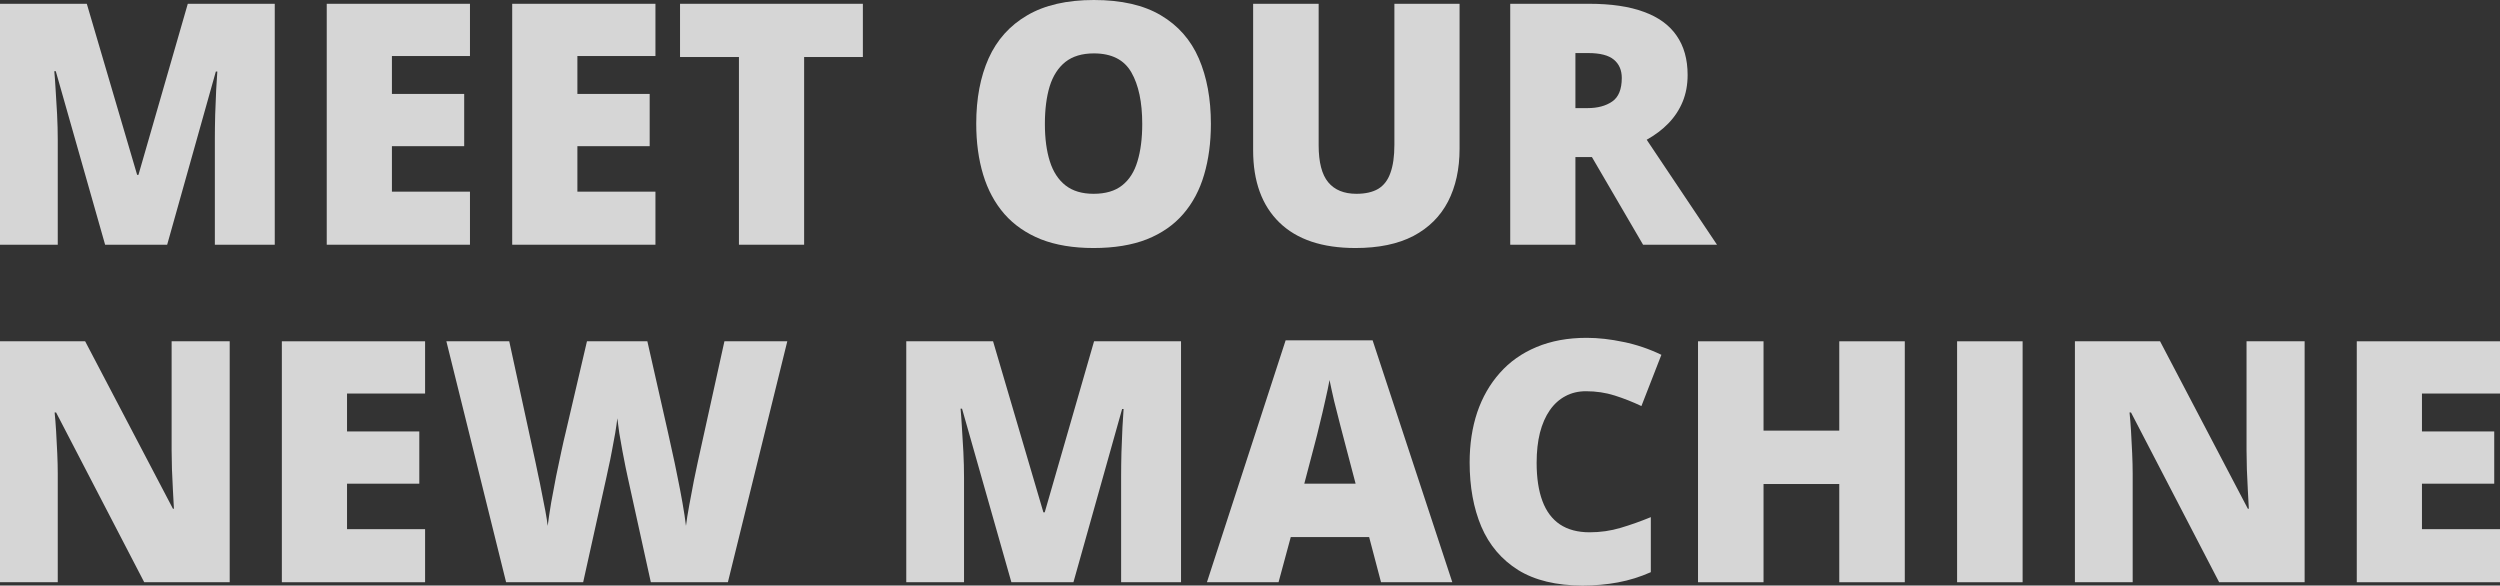
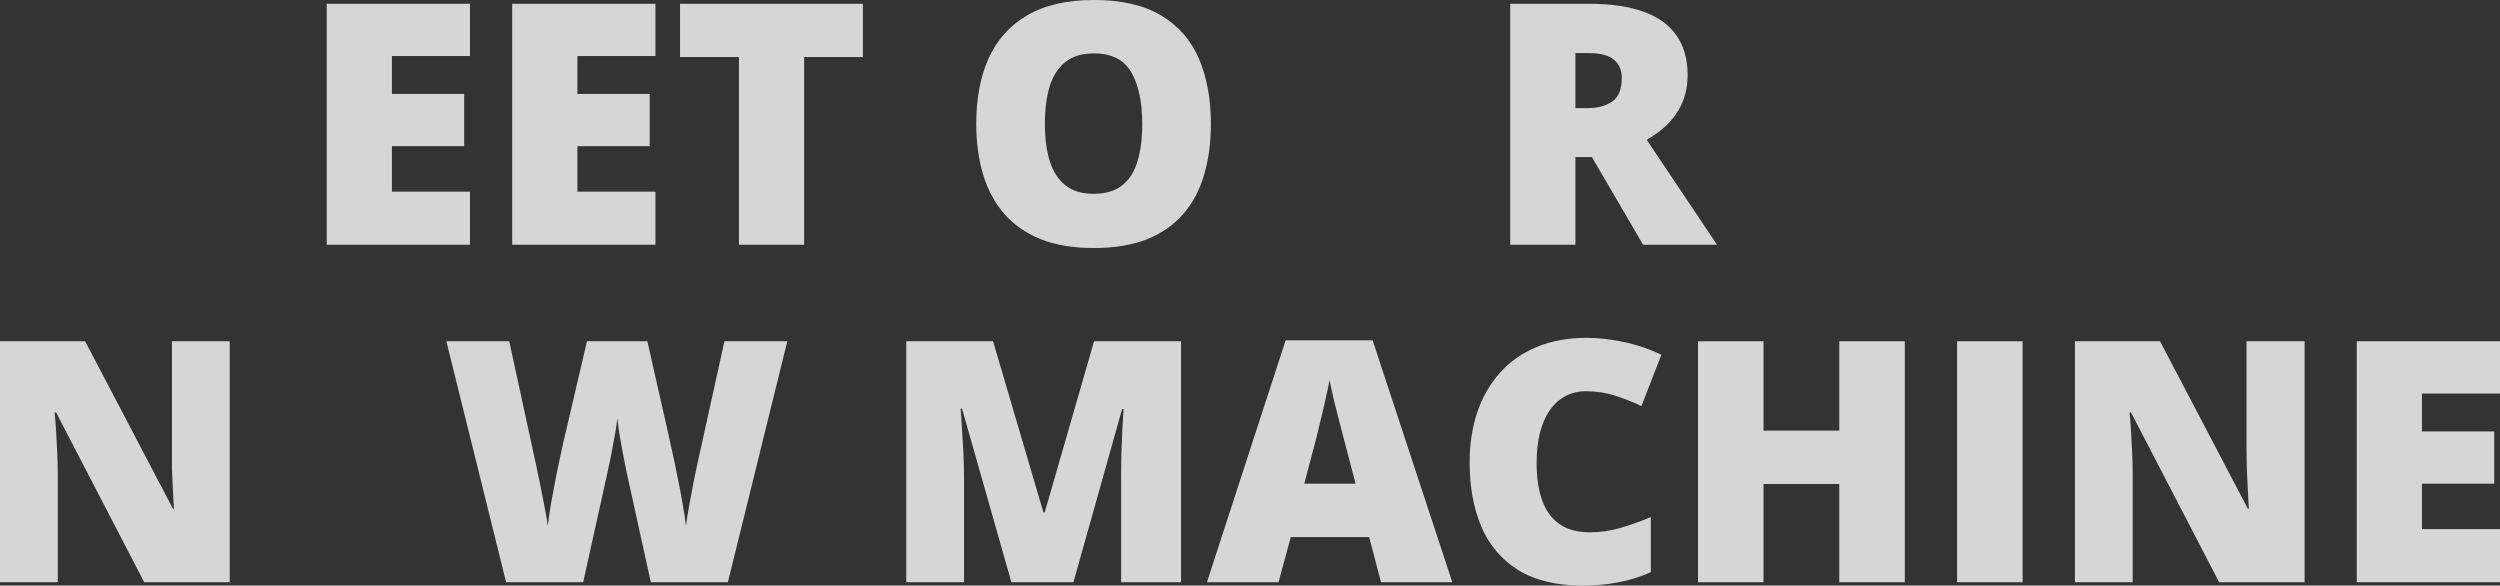
<svg xmlns="http://www.w3.org/2000/svg" width="1140" height="267" viewBox="0 0 1140 267" fill="none">
  <rect x="0" y="0" width="1140" height="267" fill="#333333" stroke="none" />
-   <path d="M47.933 111.594L25.434 32.464H24.756C24.957 34.518 25.158 37.298 25.358 40.805C25.609 44.312 25.835 48.095 26.036 52.153C26.236 56.211 26.337 60.118 26.337 63.876V111.594H0V1.728H39.58L62.531 79.732H63.133L85.632 1.728H125.287V111.594H97.972V63.425C97.972 59.968 98.022 56.261 98.123 52.303C98.273 48.295 98.424 44.538 98.574 41.031C98.775 37.474 98.951 34.668 99.101 32.614H98.424L76.226 111.594H47.933Z" fill="white" fill-opacity="0.8" />
  <path d="M214.305 111.594H148.99V1.728H214.305V25.55H178.713V42.834H211.671V66.656H178.713V87.397H214.305V111.594Z" fill="white" fill-opacity="0.8" />
  <path d="M298.883 111.594H233.568V1.728H298.883V25.55H263.291V42.834H296.25V66.656H263.291V87.397H298.883V111.594Z" fill="white" fill-opacity="0.8" />
  <path d="M366.681 111.594H336.958V26.001H310.095V1.728H393.469V26.001H366.681V111.594Z" fill="white" fill-opacity="0.8" />
  <path d="M552.166 56.511C552.166 64.978 551.138 72.693 549.081 79.657C547.075 86.57 543.914 92.532 539.6 97.542C535.286 102.552 529.743 106.409 522.97 109.115C516.198 111.77 508.096 113.097 498.665 113.097C489.435 113.097 481.434 111.77 474.661 109.115C467.939 106.409 462.396 102.577 458.032 97.617C453.667 92.607 450.432 86.62 448.325 79.657C446.218 72.693 445.164 64.928 445.164 56.361C445.164 44.938 447.046 35.019 450.808 26.602C454.62 18.136 460.49 11.598 468.416 6.989C476.342 2.33 486.475 0 498.816 0C511.357 0 521.541 2.33 529.366 6.989C537.242 11.648 543.011 18.211 546.673 26.677C550.335 35.144 552.166 45.089 552.166 56.511ZM476.467 56.511C476.467 63.124 477.22 68.81 478.725 73.57C480.23 78.329 482.613 81.986 485.873 84.541C489.134 87.096 493.398 88.374 498.665 88.374C504.133 88.374 508.473 87.096 511.683 84.541C514.944 81.986 517.277 78.329 518.681 73.57C520.136 68.81 520.863 63.124 520.863 56.511C520.863 46.592 519.208 38.751 515.897 32.99C512.586 27.229 506.892 24.348 498.816 24.348C493.448 24.348 489.109 25.65 485.798 28.256C482.537 30.861 480.154 34.568 478.65 39.377C477.195 44.187 476.467 49.898 476.467 56.511Z" fill="white" fill-opacity="0.8" />
-   <path d="M665.564 1.728V67.858C665.564 77.077 663.809 85.092 660.297 91.906C656.786 98.669 651.518 103.904 644.495 107.612C637.472 111.269 628.668 113.097 618.083 113.097C602.933 113.097 591.37 109.215 583.394 101.449C575.418 93.684 571.43 82.713 571.43 68.535V1.728H601.303V66.205C601.303 73.97 602.758 79.606 605.667 83.113C608.577 86.62 612.866 88.374 618.535 88.374C622.598 88.374 625.909 87.622 628.467 86.119C631.026 84.566 632.882 82.136 634.036 78.83C635.24 75.523 635.842 71.265 635.842 66.055V1.728H665.564Z" fill="white" fill-opacity="0.8" />
  <path d="M724.709 1.728C734.692 1.728 742.994 2.956 749.616 5.411C756.238 7.815 761.204 11.422 764.515 16.232C767.876 21.041 769.556 27.028 769.556 34.192C769.556 38.651 768.804 42.709 767.299 46.366C765.794 50.023 763.637 53.305 760.828 56.211C758.069 59.066 754.758 61.571 750.895 63.725L782.951 111.594H749.24L725.913 71.616H718.388V111.594H688.665V1.728H724.709ZM724.257 24.198H718.388V49.297H723.956C728.521 49.297 732.259 48.295 735.168 46.291C738.078 44.287 739.533 40.705 739.533 35.545C739.533 31.988 738.329 29.207 735.921 27.203C733.513 25.2 729.625 24.198 724.257 24.198Z" fill="white" fill-opacity="0.8" />
-   <path d="M104.745 265.497H65.766L25.584 188.095H24.907C25.158 190.449 25.384 193.28 25.584 196.587C25.785 199.893 25.96 203.275 26.111 206.731C26.261 210.138 26.337 213.219 26.337 215.975V265.497H0V155.631H38.828L78.859 231.981H79.311C79.16 229.576 79.01 226.796 78.859 223.64C78.709 220.433 78.558 217.202 78.408 213.946C78.308 210.689 78.257 207.809 78.257 205.304V155.631H104.745V265.497Z" fill="white" fill-opacity="0.8" />
-   <path d="M193.838 265.497H128.523V155.631H193.838V179.453H158.246V196.737H191.204V220.559H158.246V241.299H193.838V265.497Z" fill="white" fill-opacity="0.8" />
+   <path d="M104.745 265.497H65.766L25.584 188.095H24.907C25.158 190.449 25.384 193.28 25.584 196.587C25.785 199.893 25.96 203.275 26.111 206.731C26.261 210.138 26.337 213.219 26.337 215.975V265.497H0V155.631H38.828L78.859 231.981H79.311C79.16 229.576 79.01 226.796 78.859 223.64C78.709 220.433 78.558 217.202 78.408 213.946V155.631H104.745V265.497Z" fill="white" fill-opacity="0.8" />
  <path d="M359.006 155.631L331.917 265.497H296.776L286.242 217.628C286.041 216.726 285.715 215.198 285.263 213.044C284.862 210.89 284.385 208.435 283.834 205.679C283.332 202.924 282.855 200.219 282.404 197.563C282.003 194.858 281.702 192.579 281.501 190.725C281.3 192.579 280.974 194.858 280.523 197.563C280.071 200.219 279.57 202.924 279.018 205.679C278.516 208.435 278.015 210.89 277.513 213.044C277.061 215.198 276.735 216.726 276.535 217.628L265.925 265.497H230.784L203.545 155.631H232.214L244.178 210.714C244.479 212.067 244.881 213.996 245.382 216.501C245.934 218.956 246.486 221.661 247.038 224.617C247.64 227.522 248.191 230.328 248.693 233.033C249.195 235.739 249.546 237.993 249.747 239.797C250.148 236.69 250.675 233.158 251.327 229.201C252.029 225.243 252.782 221.235 253.584 217.177C254.437 213.069 255.24 209.261 255.992 205.755C256.745 202.248 257.397 199.392 257.949 197.188L267.655 155.631H295.196L304.602 197.188C305.104 199.342 305.731 202.198 306.483 205.755C307.286 209.261 308.088 213.069 308.891 217.177C309.744 221.285 310.521 225.343 311.224 229.351C311.926 233.309 312.453 236.791 312.804 239.797C313.105 237.292 313.607 234.135 314.309 230.328C315.011 226.47 315.714 222.738 316.416 219.131C317.168 215.474 317.745 212.718 318.147 210.865L330.337 155.631H359.006Z" fill="white" fill-opacity="0.8" />
  <path d="M461.192 265.497L438.693 186.366H438.016C438.216 188.421 438.417 191.201 438.618 194.708C438.869 198.215 439.094 201.997 439.295 206.055C439.496 210.113 439.596 214.021 439.596 217.778V265.497H413.259V155.631H452.84L475.79 233.634H476.392L498.891 155.631H538.547V265.497H511.232V217.327C511.232 213.871 511.282 210.163 511.382 206.205C511.533 202.198 511.683 198.44 511.834 194.933C512.034 191.376 512.21 188.571 512.36 186.517H511.683L489.485 265.497H461.192Z" fill="white" fill-opacity="0.8" />
  <path d="M629.747 265.497L624.329 244.907H588.586L583.018 265.497H550.36L586.253 155.18H625.909L662.253 265.497H629.747ZM618.158 220.559L613.418 202.523C612.916 200.569 612.189 197.789 611.236 194.182C610.283 190.525 609.329 186.767 608.376 182.91C607.473 179.002 606.771 175.796 606.269 173.291C605.818 175.796 605.166 178.902 604.313 182.609C603.51 186.266 602.657 189.898 601.754 193.505C600.902 197.113 600.149 200.118 599.497 202.523L594.756 220.559H618.158Z" fill="white" fill-opacity="0.8" />
  <path d="M723.204 178.401C719.692 178.401 716.557 179.152 713.798 180.655C711.039 182.108 708.681 184.237 706.725 187.043C704.768 189.848 703.263 193.28 702.21 197.338C701.207 201.346 700.705 205.905 700.705 211.015C700.705 217.929 701.583 223.74 703.339 228.449C705.094 233.158 707.753 236.715 711.315 239.12C714.927 241.525 719.442 242.727 724.859 242.727C729.776 242.727 734.491 242.051 739.006 240.698C743.571 239.346 748.161 237.717 752.776 235.814V260.913C747.91 263.067 742.919 264.62 737.802 265.572C732.735 266.524 727.343 267 721.624 267C709.685 267 699.902 264.645 692.277 259.936C684.702 255.177 679.109 248.589 675.497 240.172C671.935 231.756 670.154 221.986 670.154 210.865C670.154 202.548 671.308 194.933 673.616 188.02C675.974 181.106 679.41 175.119 683.925 170.059C688.44 164.949 694.008 161.017 700.63 158.261C707.302 155.456 714.927 154.053 723.505 154.053C728.822 154.053 734.416 154.679 740.285 155.932C746.205 157.134 751.974 159.088 757.592 161.793L748.487 185.164C744.474 183.26 740.411 181.657 736.297 180.355C732.184 179.052 727.819 178.401 723.204 178.401Z" fill="white" fill-opacity="0.8" />
  <path d="M868.582 265.497H838.709V220.709H804.17V265.497H774.297V155.631H804.17V196.361H838.709V155.631H868.582V265.497Z" fill="white" fill-opacity="0.8" />
  <path d="M892.436 265.497V155.631H922.309V265.497H892.436Z" fill="white" fill-opacity="0.8" />
  <path d="M1050.91 265.497H1011.93L971.747 188.095H971.069C971.32 190.449 971.546 193.28 971.747 196.587C971.947 199.893 972.123 203.275 972.273 206.731C972.424 210.138 972.499 213.219 972.499 215.975V265.497H946.162V155.631H984.99L1025.02 231.981H1025.47C1025.32 229.576 1025.17 226.796 1025.02 223.64C1024.87 220.433 1024.72 217.202 1024.57 213.946C1024.47 210.689 1024.42 207.809 1024.42 205.304V155.631H1050.91V265.497Z" fill="white" fill-opacity="0.8" />
  <path d="M1140 265.497H1074.69V155.631H1140V179.453H1104.41V196.737H1137.37V220.559H1104.41V241.299H1140V265.497Z" fill="white" fill-opacity="0.8" />
</svg>